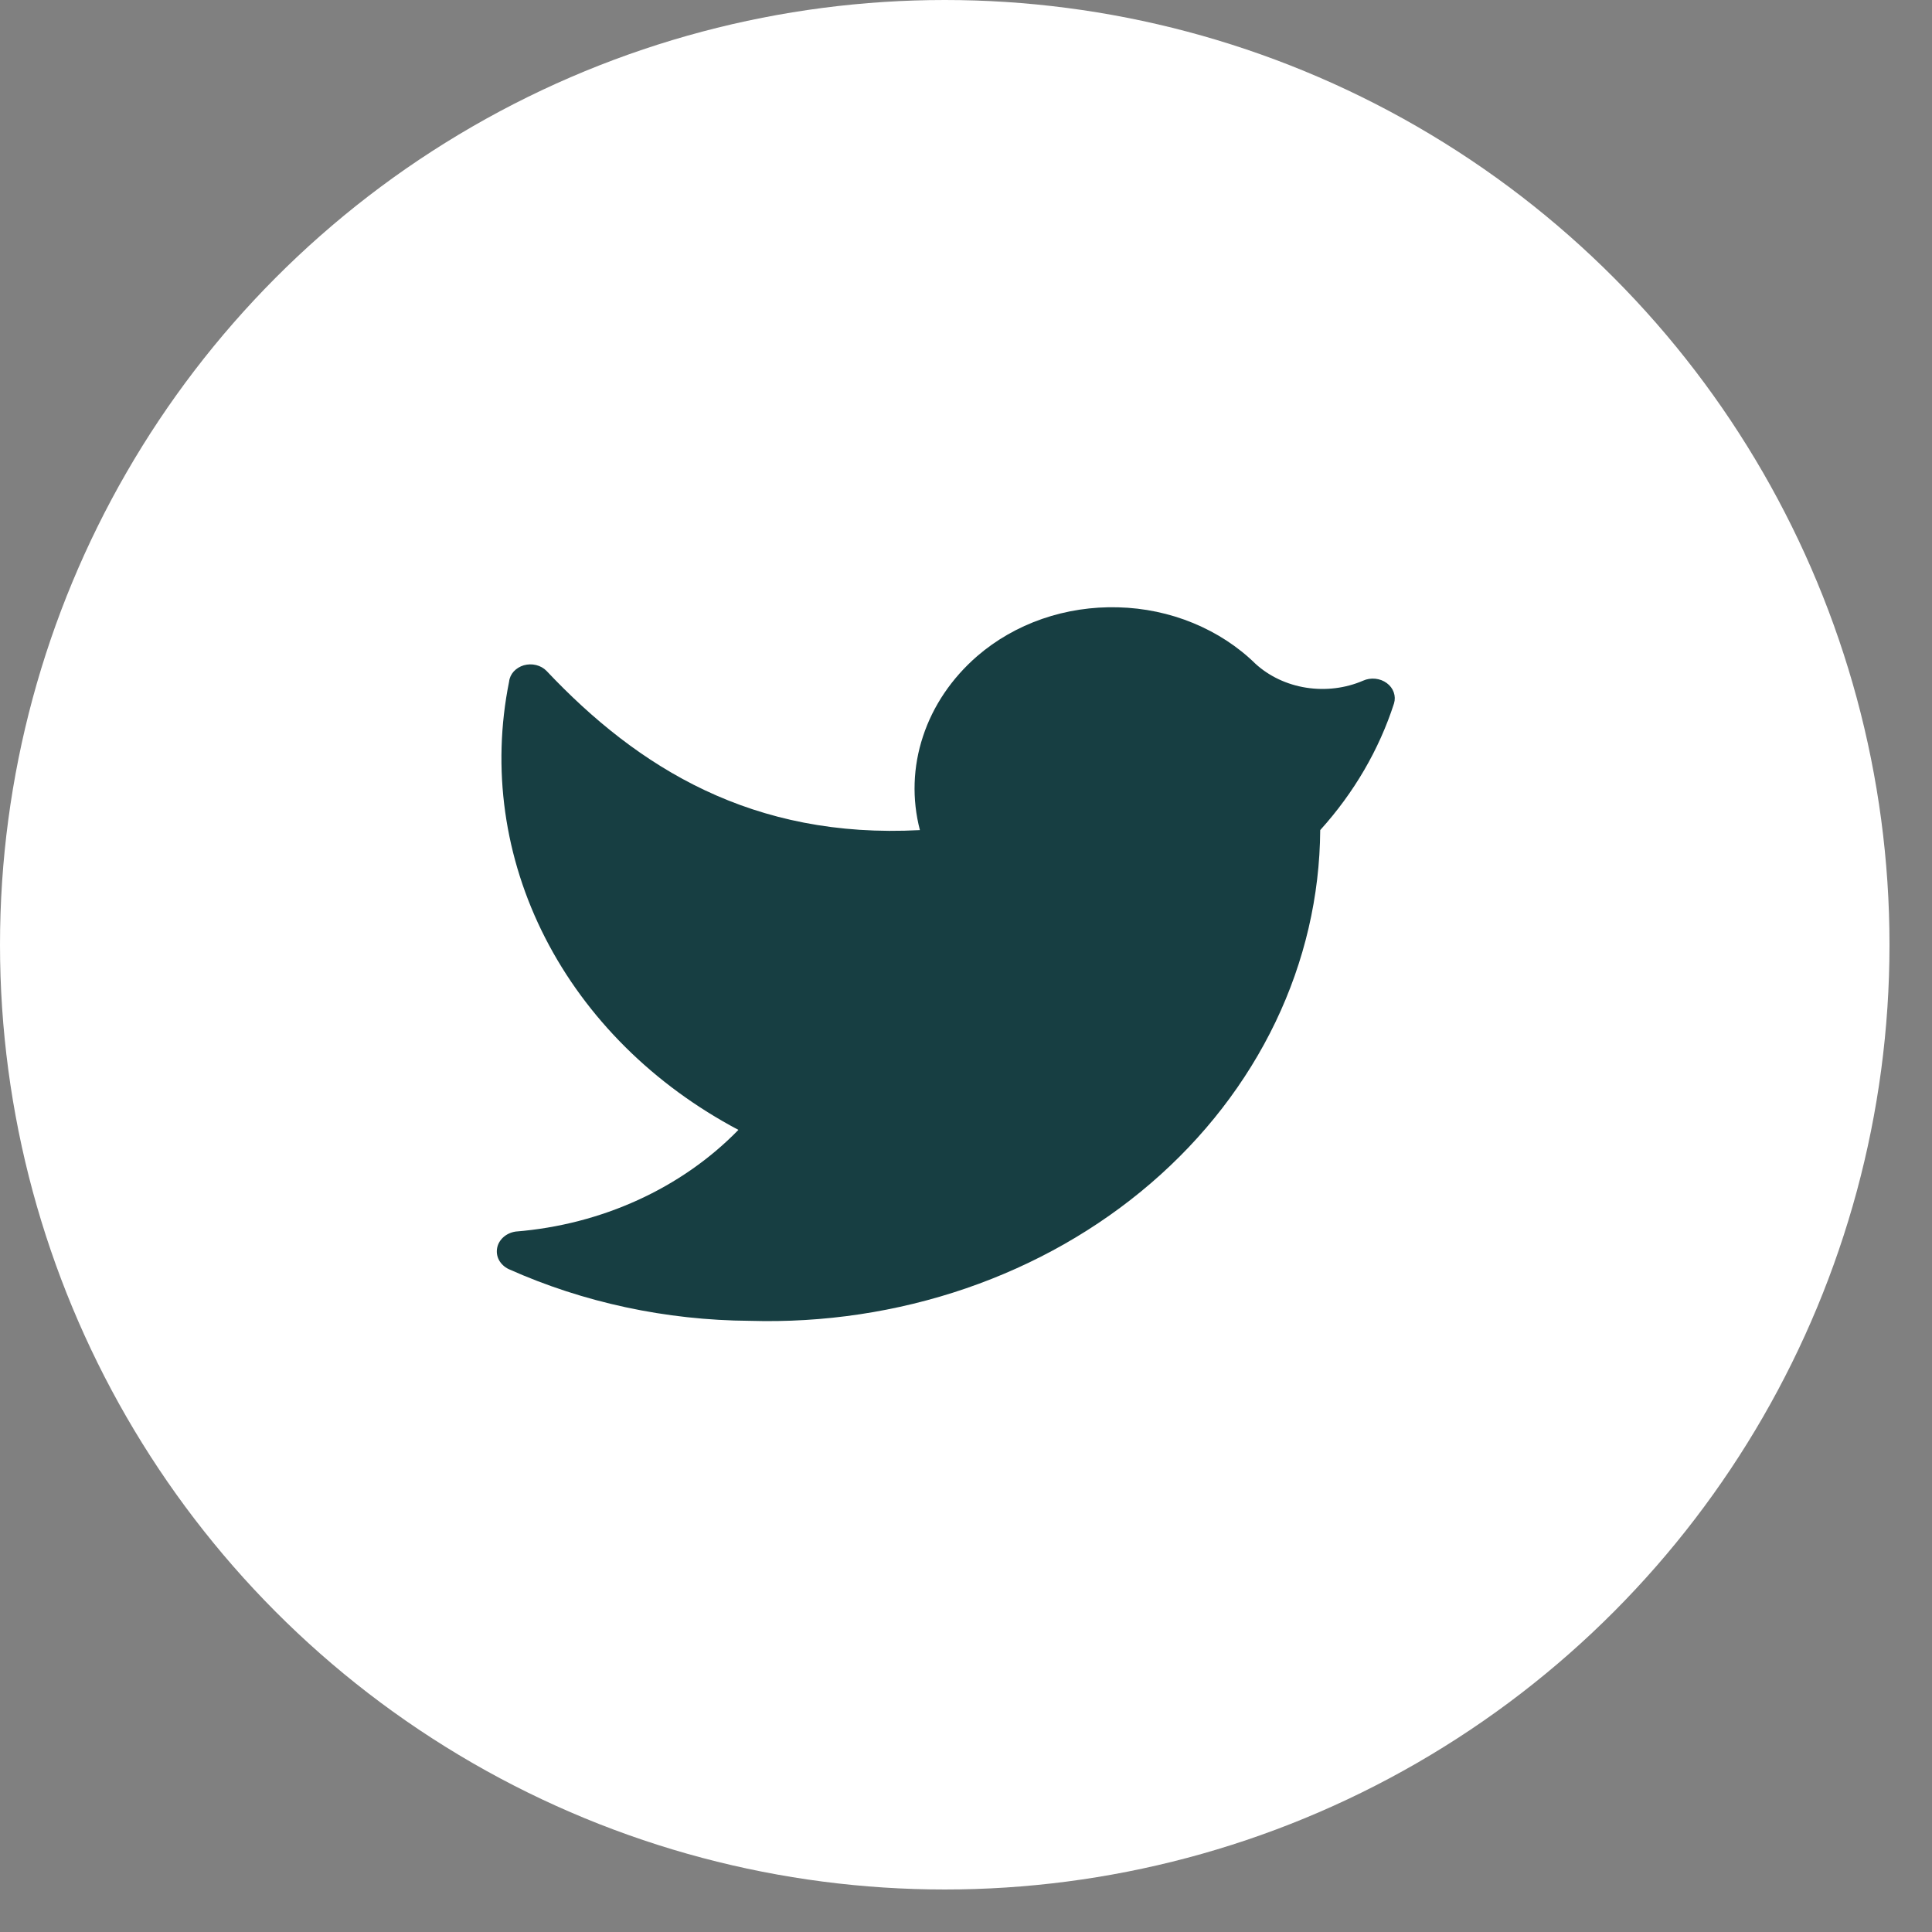
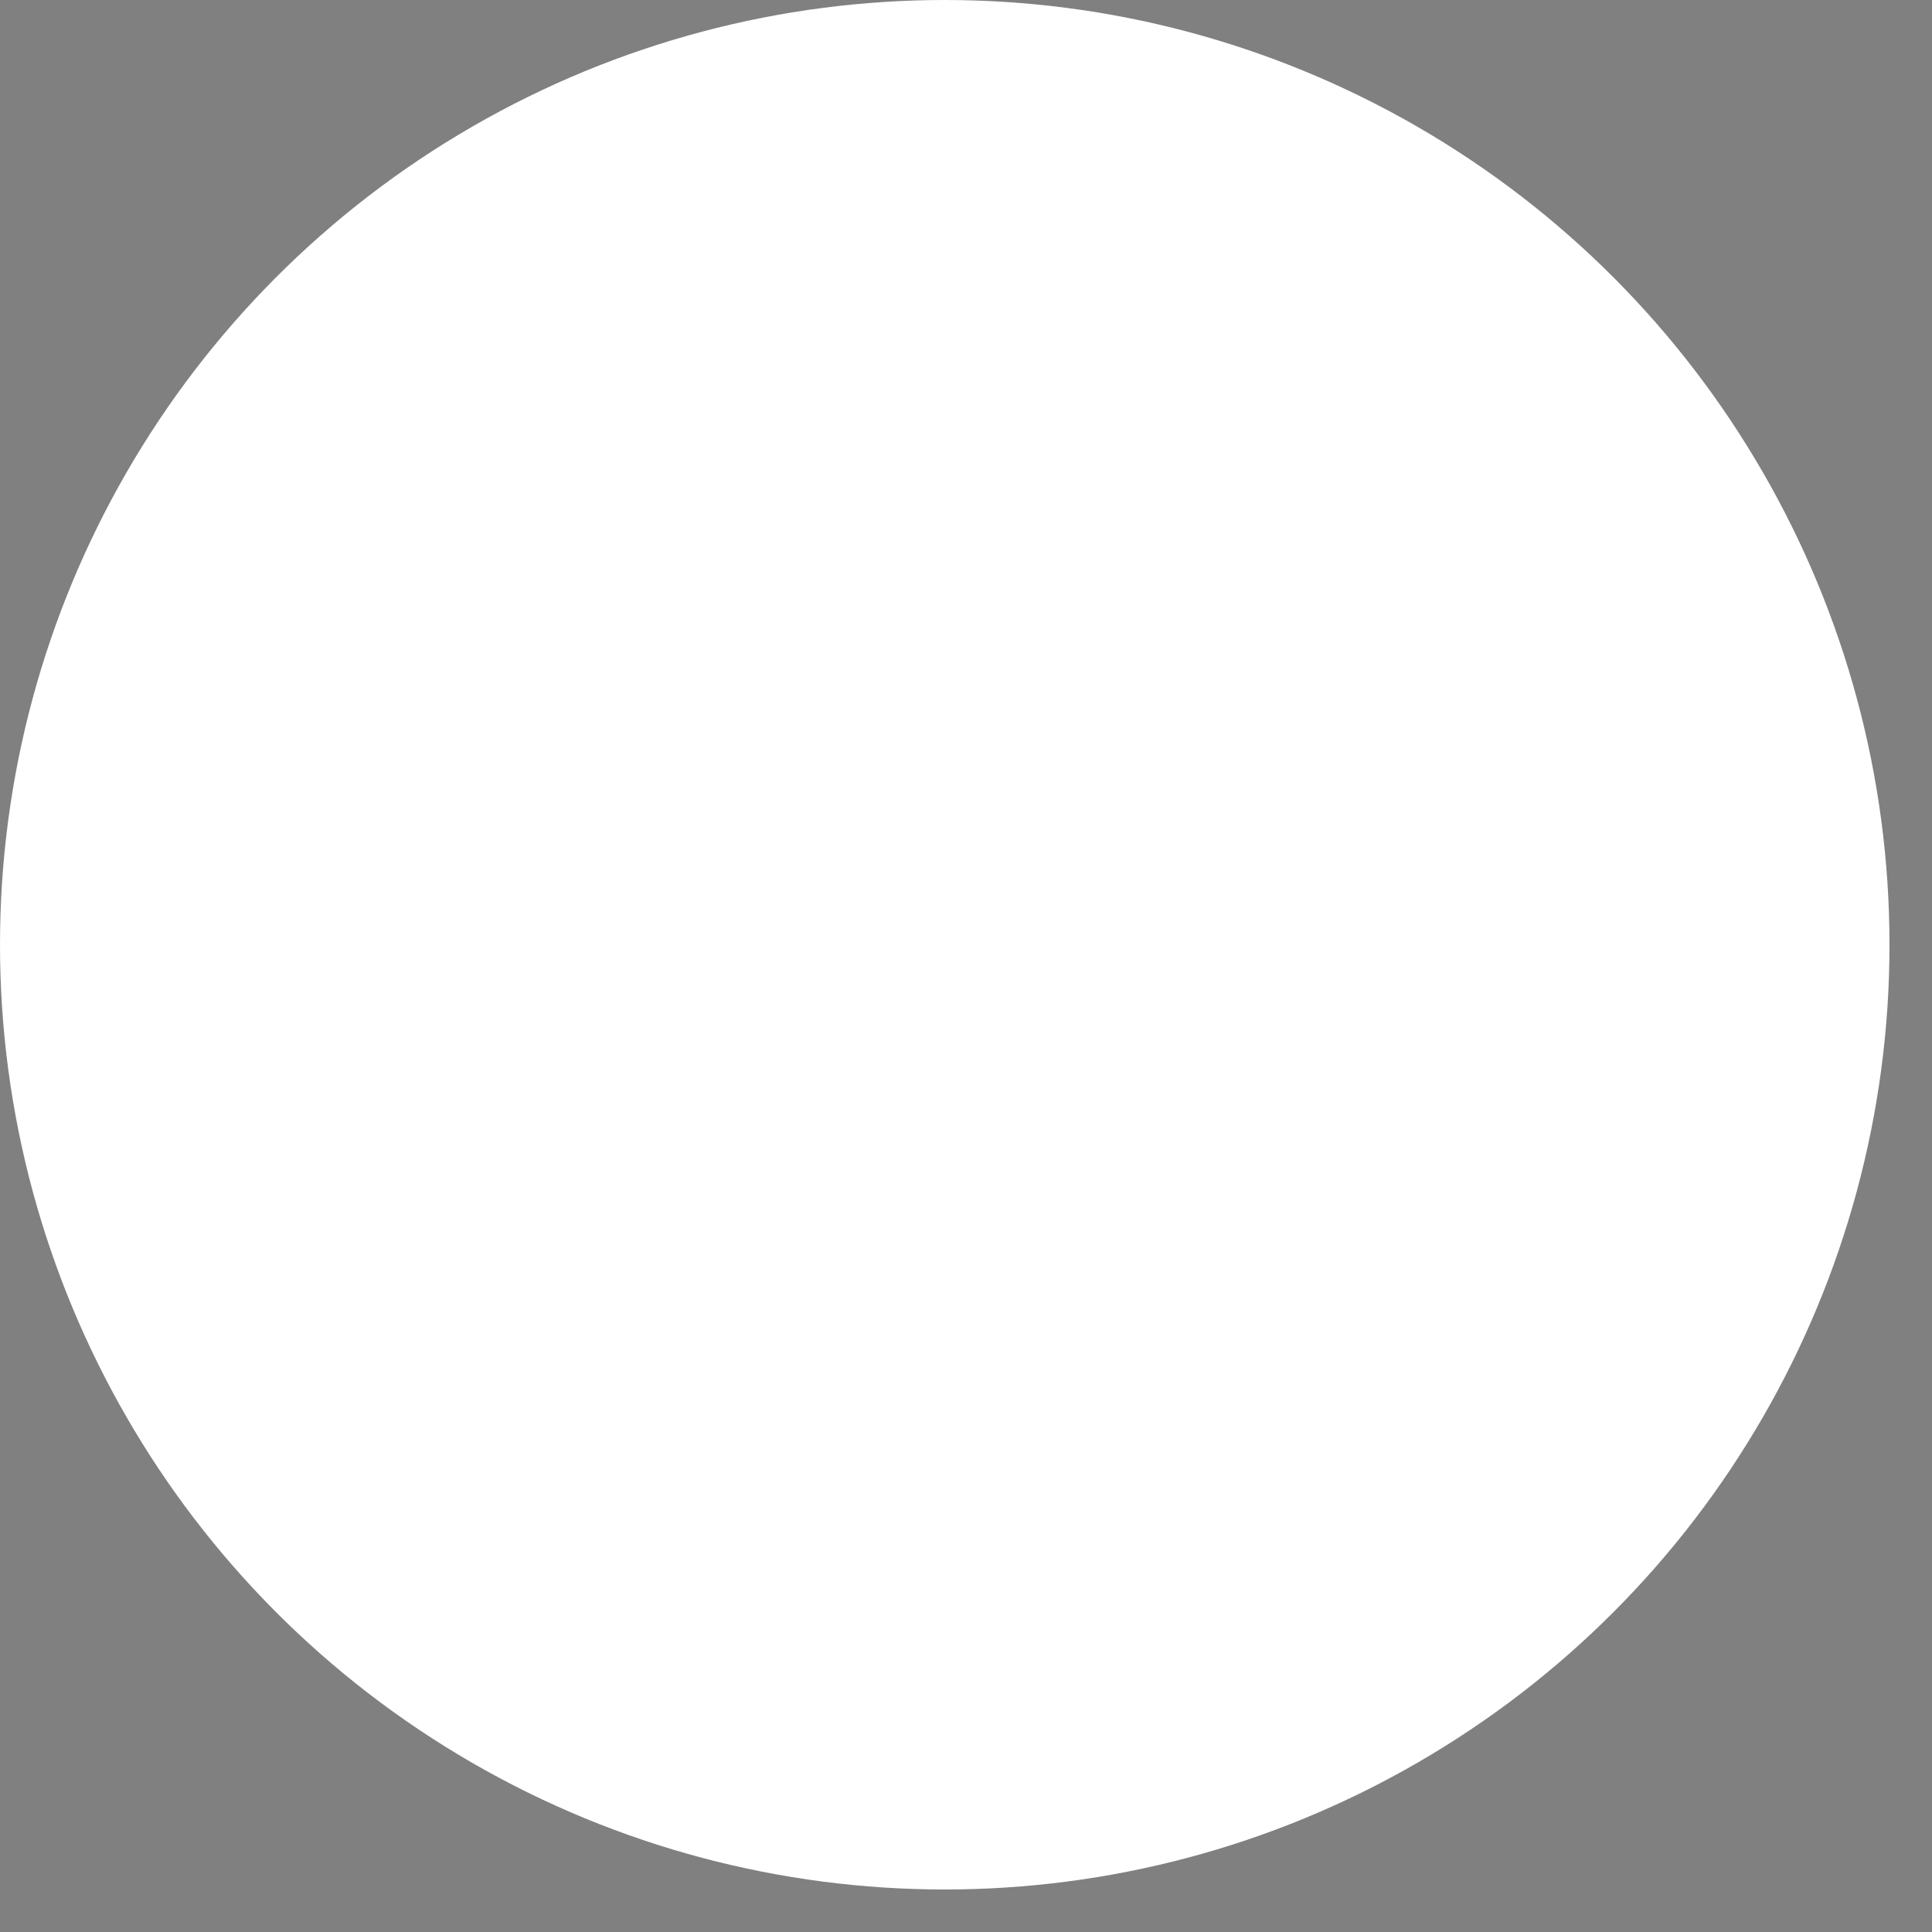
<svg xmlns="http://www.w3.org/2000/svg" width="35" height="35" viewBox="0 0 35 35" fill="none">
  <rect x="0" y="0" width="35" height="35" fill="#808080" stroke="none" />
  <circle cx="17.115" cy="17.115" r="17.115" fill="white" />
-   <path d="M13.585 23.928C14.92 23.968 16.251 23.768 17.499 23.34C18.747 22.912 19.886 22.264 20.849 21.435C21.812 20.607 22.58 19.613 23.107 18.515C23.634 17.416 23.909 16.234 23.917 15.038C24.529 14.361 24.984 13.58 25.254 12.743C25.274 12.677 25.272 12.607 25.249 12.542C25.226 12.476 25.182 12.418 25.123 12.375C25.064 12.331 24.992 12.304 24.916 12.296C24.84 12.288 24.762 12.3 24.694 12.331C24.374 12.469 24.013 12.513 23.663 12.458C23.313 12.403 22.991 12.251 22.743 12.024C22.426 11.713 22.042 11.463 21.615 11.287C21.188 11.111 20.726 11.014 20.256 11.002C19.786 10.989 19.318 11.06 18.879 11.212C18.441 11.364 18.041 11.594 17.703 11.886C17.241 12.287 16.902 12.788 16.721 13.34C16.538 13.892 16.519 14.477 16.665 15.038C13.639 15.2 11.562 13.915 9.9 12.153C9.85 12.102 9.785 12.066 9.712 12.048C9.639 12.03 9.562 12.032 9.49 12.052C9.419 12.073 9.355 12.112 9.307 12.164C9.26 12.216 9.23 12.28 9.223 12.347C8.906 13.918 9.134 15.539 9.877 16.991C10.62 18.443 11.841 19.656 13.377 20.469C12.347 21.526 10.901 22.186 9.34 22.311C9.256 22.324 9.179 22.359 9.119 22.413C9.059 22.467 9.019 22.536 9.006 22.61C8.992 22.685 9.004 22.762 9.041 22.83C9.079 22.898 9.139 22.954 9.213 22.99C10.571 23.598 12.067 23.918 13.585 23.928Z" fill="#173E42" />
</svg>